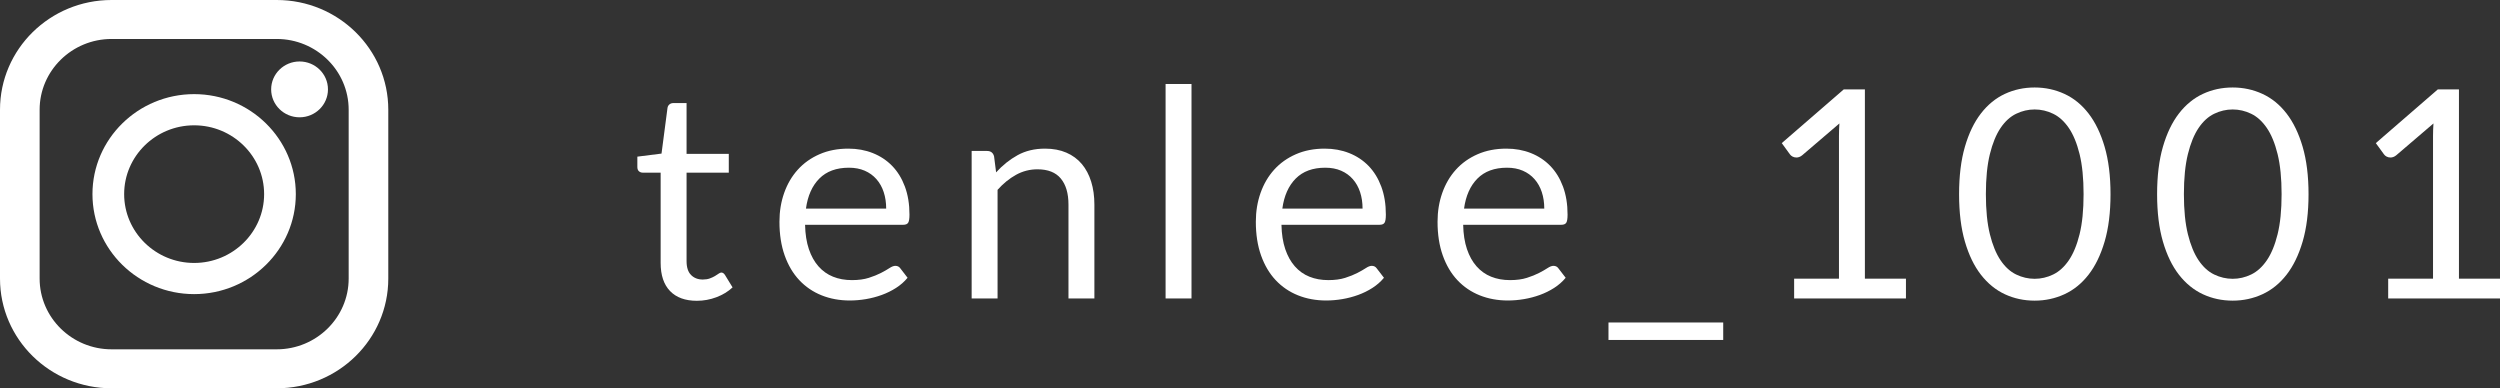
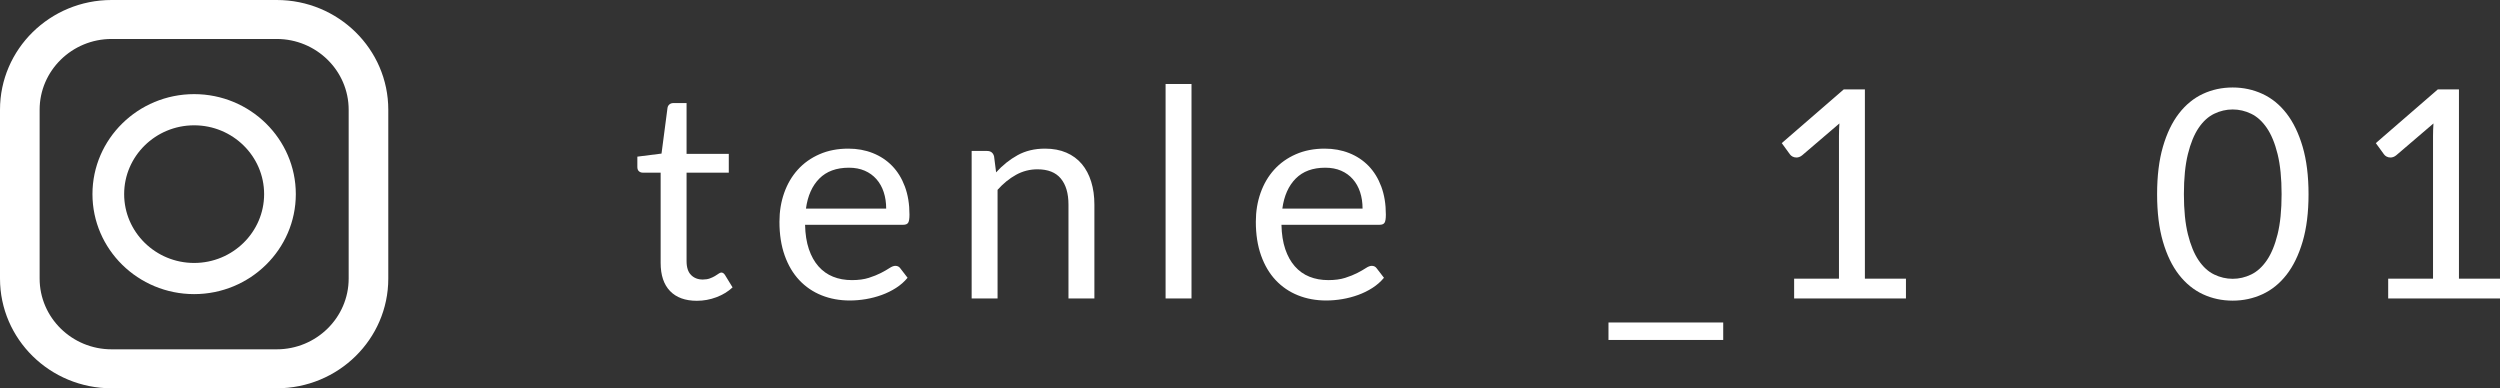
<svg xmlns="http://www.w3.org/2000/svg" id="_レイヤー_2" data-name="レイヤー 2" viewBox="0 0 103.021 16">
  <rect x="0" y="0" width="103.021" height="16" fill="#333333" stroke="none" />
  <defs>
    <style>
      .cls-1 {
        fill: #fff;
      }
    </style>
  </defs>
  <g id="txt">
    <g>
      <g>
        <path class="cls-1" d="M28.718,12.395c-.48,0-.849-.134-1.107-.402-.258-.268-.387-.654-.387-1.158v-3.72h-.732c-.064,0-.118-.019-.162-.057-.044-.038-.066-.097-.066-.177v-.426l.996-.126.246-1.878c.008-.06.034-.109.078-.147s.1-.057.168-.057h.54v2.094h1.74v.774h-1.74v3.648c0,.256.062.446.186.57s.284.186.48.186c.112,0,.209-.015.291-.045.082-.03.153-.063.213-.099.06-.036.111-.069.153-.099.042-.03.079-.045.111-.045.056,0,.106.034.15.102l.312.51c-.184.172-.406.307-.666.405-.26.098-.528.147-.804.147Z" />
        <path class="cls-1" d="M34.958,6.125c.364,0,.7.061,1.008.183.308.122.574.298.798.528s.399.514.525.852.189.723.189,1.155c0,.168-.018.28-.054.336-.036.056-.104.084-.204.084h-4.044c.008.384.06.718.156,1.002.096.284.228.521.396.711.168.19.368.333.6.426.232.094.492.141.78.141.268,0,.499-.031.693-.093s.361-.129.501-.201c.14-.072.257-.139.351-.201.094-.062.175-.093.243-.093.088,0,.156.034.204.102l.3.39c-.132.16-.29.299-.474.417-.184.118-.381.215-.591.291-.21.076-.427.133-.651.171-.224.038-.446.057-.666.057-.42,0-.807-.071-1.161-.213-.354-.142-.66-.35-.918-.624-.258-.274-.459-.613-.603-1.017-.144-.404-.216-.868-.216-1.392,0-.424.065-.82.195-1.188.13-.368.317-.687.561-.957.244-.27.542-.482.894-.636.352-.154.748-.231,1.188-.231ZM34.982,6.911c-.516,0-.922.149-1.218.447s-.48.711-.552,1.239h3.306c0-.248-.034-.475-.102-.681-.068-.206-.168-.384-.3-.534s-.293-.266-.483-.348-.407-.123-.651-.123Z" />
        <path class="cls-1" d="M40.04,12.299v-6.078h.636c.152,0,.248.074.288.222l.084.66c.264-.292.559-.528.885-.708.326-.18.703-.27,1.131-.27.332,0,.625.055.879.165.254.11.466.266.636.468s.299.445.387.729c.088.284.132.598.132.942v3.87h-1.068v-3.87c0-.46-.105-.817-.315-1.071-.21-.254-.531-.381-.963-.381-.316,0-.611.076-.885.228-.274.152-.527.358-.759.618v4.476h-1.068Z" />
        <path class="cls-1" d="M49.1,3.461v8.838h-1.068V3.461h1.068Z" />
        <path class="cls-1" d="M54.589,6.125c.364,0,.7.061,1.008.183.308.122.574.298.798.528s.399.514.525.852.189.723.189,1.155c0,.168-.018.28-.054.336-.036.056-.104.084-.204.084h-4.044c.008.384.06.718.156,1.002.096.284.228.521.396.711.168.19.368.333.6.426.232.094.492.141.78.141.268,0,.499-.031.693-.093s.361-.129.501-.201c.14-.072.257-.139.351-.201.094-.062.175-.093.243-.093.088,0,.156.034.204.102l.3.39c-.132.16-.29.299-.474.417-.184.118-.381.215-.591.291-.21.076-.427.133-.651.171-.224.038-.446.057-.666.057-.42,0-.807-.071-1.161-.213-.354-.142-.66-.35-.918-.624-.258-.274-.459-.613-.603-1.017-.144-.404-.216-.868-.216-1.392,0-.424.065-.82.195-1.188.13-.368.317-.687.561-.957.244-.27.542-.482.894-.636.352-.154.748-.231,1.188-.231ZM54.613,6.911c-.516,0-.922.149-1.218.447s-.48.711-.552,1.239h3.306c0-.248-.034-.475-.102-.681-.068-.206-.168-.384-.3-.534s-.293-.266-.483-.348-.407-.123-.651-.123Z" />
-         <path class="cls-1" d="M62.077,6.125c.364,0,.7.061,1.008.183.308.122.574.298.798.528s.399.514.525.852.189.723.189,1.155c0,.168-.018.28-.054.336-.036.056-.104.084-.204.084h-4.044c.008.384.06.718.156,1.002.096.284.228.521.396.711.168.19.368.333.6.426.232.094.492.141.78.141.268,0,.499-.031.693-.093s.361-.129.501-.201c.14-.072.257-.139.351-.201.094-.062.175-.093.243-.093.088,0,.156.034.204.102l.3.39c-.132.16-.29.299-.474.417-.184.118-.381.215-.591.291-.21.076-.427.133-.651.171-.224.038-.446.057-.666.057-.42,0-.807-.071-1.161-.213-.354-.142-.66-.35-.918-.624-.258-.274-.459-.613-.603-1.017-.144-.404-.216-.868-.216-1.392,0-.424.065-.82.195-1.188.13-.368.317-.687.561-.957.244-.27.542-.482.894-.636.352-.154.748-.231,1.188-.231ZM62.101,6.911c-.516,0-.922.149-1.218.447s-.48.711-.552,1.239h3.306c0-.248-.034-.475-.102-.681-.068-.206-.168-.384-.3-.534s-.293-.266-.483-.348-.407-.123-.651-.123Z" />
        <path class="cls-1" d="M71.011,13.289v.72h-4.728v-.72h4.728Z" />
        <path class="cls-1" d="M73.933,11.483h1.848v-5.862c0-.176.006-.354.018-.534l-1.536,1.314c-.04.032-.08.055-.12.069-.04.014-.078.021-.114.021-.06,0-.114-.013-.162-.039-.048-.026-.084-.057-.108-.093l-.336-.462,2.556-2.214h.87v7.8h1.692v.816h-4.608v-.816Z" />
-         <path class="cls-1" d="M86.971,8.003c0,.752-.081,1.403-.243,1.953-.162.55-.383,1.005-.663,1.365-.28.36-.611.628-.993.804-.382.176-.791.264-1.227.264-.44,0-.849-.088-1.227-.264-.378-.176-.707-.444-.987-.804-.28-.36-.5-.815-.66-1.365-.16-.55-.24-1.201-.24-1.953s.08-1.404.24-1.956c.16-.552.38-1.009.66-1.371.28-.362.609-.631.987-.807.378-.176.787-.264,1.227-.264.436,0,.845.088,1.227.264.382.176.713.445.993.807.28.362.501.819.663,1.371.162.552.243,1.204.243,1.956ZM85.861,8.003c0-.656-.055-1.207-.165-1.653-.11-.446-.258-.805-.444-1.077s-.401-.467-.645-.585c-.244-.118-.498-.177-.762-.177s-.518.059-.762.177c-.244.118-.458.313-.642.585s-.331.631-.441,1.077c-.11.446-.165.997-.165,1.653s.055,1.206.165,1.65.257.802.441,1.074.398.467.642.585c.244.118.498.177.762.177s.518-.059.762-.177c.244-.118.459-.313.645-.585s.334-.63.444-1.074c.11-.444.165-.994.165-1.65Z" />
        <path class="cls-1" d="M95.131,8.003c0,.752-.081,1.403-.243,1.953-.162.55-.383,1.005-.663,1.365-.28.36-.611.628-.993.804-.382.176-.791.264-1.227.264-.44,0-.849-.088-1.227-.264-.378-.176-.707-.444-.987-.804-.28-.36-.5-.815-.66-1.365-.16-.55-.24-1.201-.24-1.953s.08-1.404.24-1.956c.16-.552.38-1.009.66-1.371.28-.362.609-.631.987-.807.378-.176.787-.264,1.227-.264.436,0,.845.088,1.227.264.382.176.713.445.993.807.28.362.501.819.663,1.371.162.552.243,1.204.243,1.956ZM94.021,8.003c0-.656-.055-1.207-.165-1.653-.11-.446-.258-.805-.444-1.077s-.401-.467-.645-.585c-.244-.118-.498-.177-.762-.177s-.518.059-.762.177c-.244.118-.458.313-.642.585s-.331.631-.441,1.077c-.11.446-.165.997-.165,1.653s.055,1.206.165,1.65.257.802.441,1.074.398.467.642.585c.244.118.498.177.762.177s.518-.059.762-.177c.244-.118.459-.313.645-.585s.334-.63.444-1.074c.11-.444.165-.994.165-1.65Z" />
        <path class="cls-1" d="M98.413,11.483h1.848v-5.862c0-.176.006-.354.018-.534l-1.536,1.314c-.04.032-.08.055-.12.069-.04.014-.078.021-.114.021-.06,0-.114-.013-.162-.039-.048-.026-.084-.057-.108-.093l-.336-.462,2.556-2.214h.87v7.8h1.692v.816h-4.608v-.816Z" />
      </g>
      <g>
-         <path class="cls-1" d="M12.345,4.834c.646,0,1.17-.515,1.17-1.151s-.524-1.15-1.17-1.15-1.171.515-1.171,1.15.524,1.151,1.171,1.151" />
        <path class="cls-1" d="M1.633,4.522c0-1.608,1.331-2.916,2.966-2.916h6.803c1.636,0,2.966,1.308,2.966,2.916v6.957c0,1.608-1.331,2.916-2.966,2.916h-6.803c-1.635,0-2.966-1.308-2.966-2.916v-6.957ZM11.401,0h-6.803C2.059,0,0,2.025,0,4.522v6.957c0,2.497,2.059,4.522,4.599,4.522h6.803c2.54,0,4.599-2.025,4.599-4.522v-6.957c0-2.497-2.059-4.522-4.599-4.522" />
        <path class="cls-1" d="M8,5.164c1.591,0,2.884,1.272,2.884,2.836s-1.294,2.836-2.884,2.836-2.884-1.272-2.884-2.836,1.294-2.836,2.884-2.836M8,12.12c2.31,0,4.19-1.848,4.19-4.12s-1.88-4.121-4.19-4.121-4.19,1.848-4.19,4.121,1.88,4.12,4.19,4.12" />
      </g>
    </g>
  </g>
</svg>